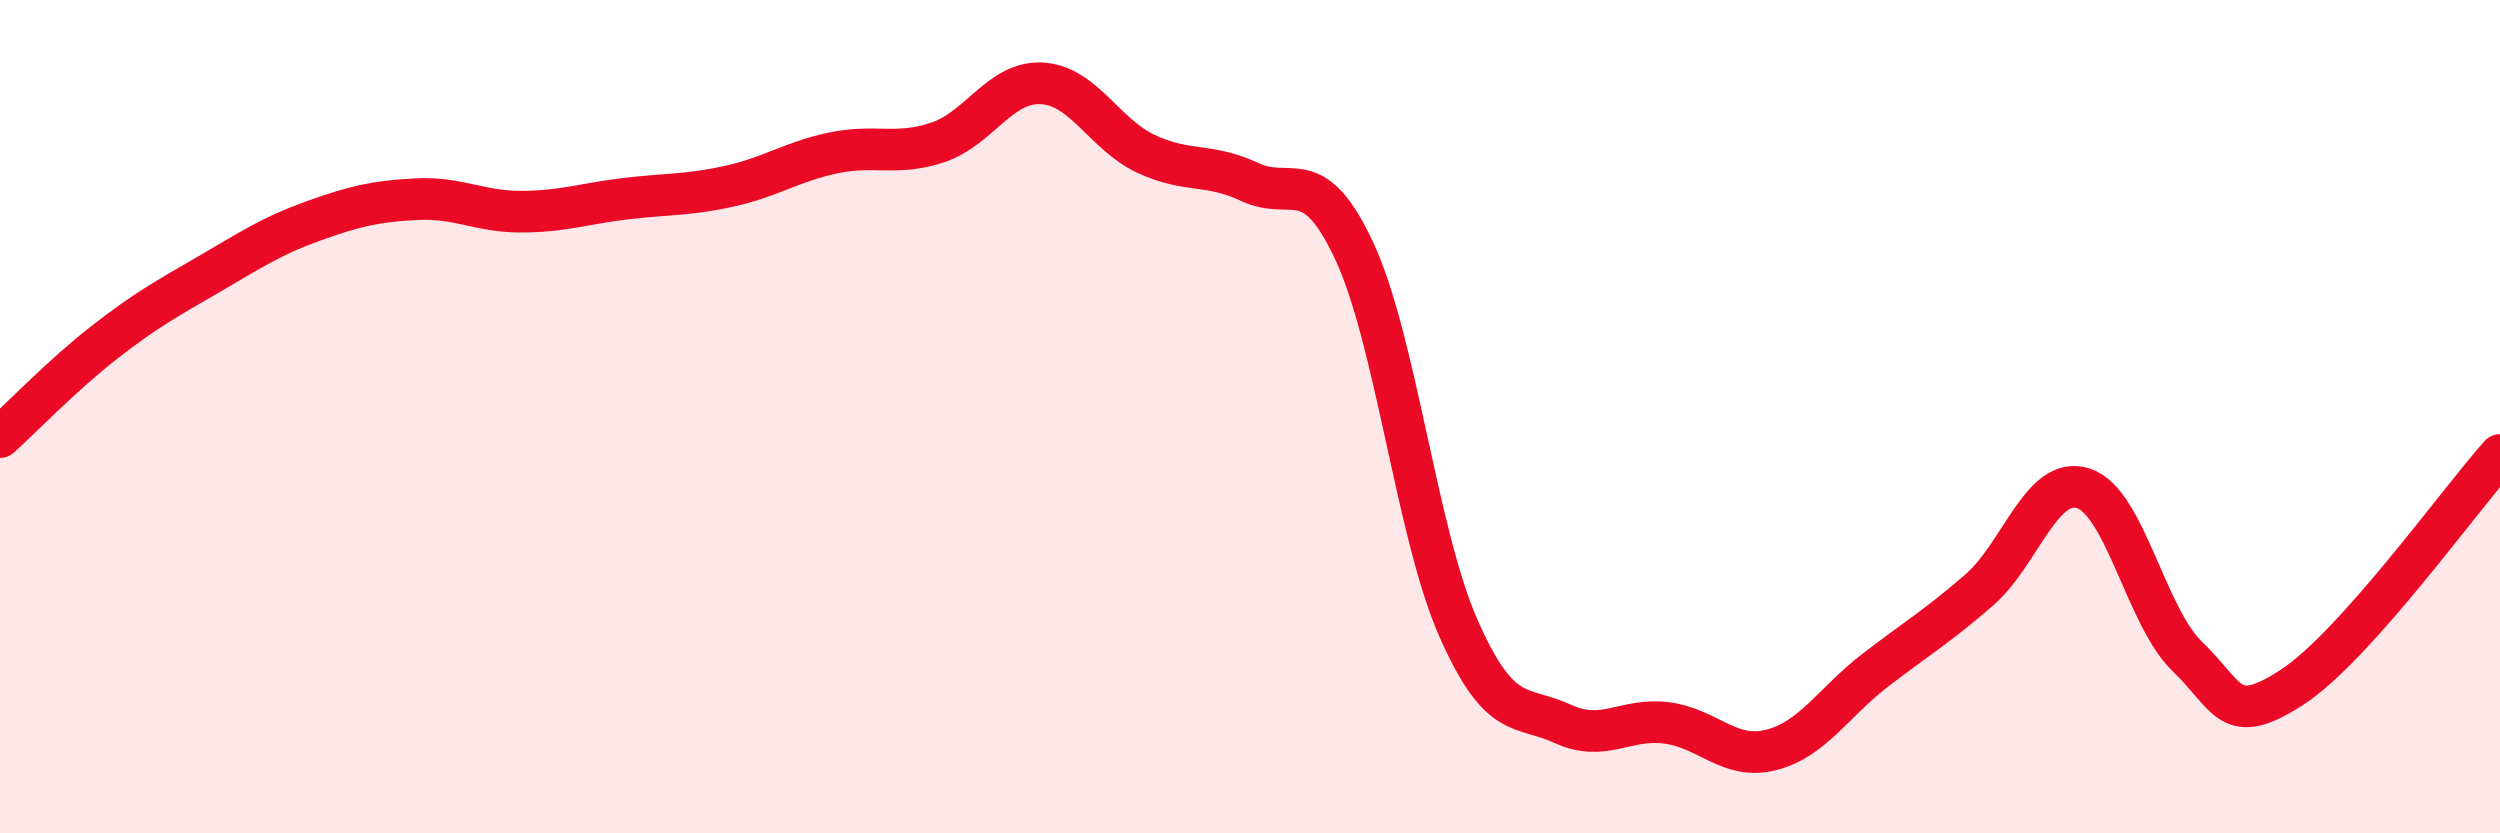
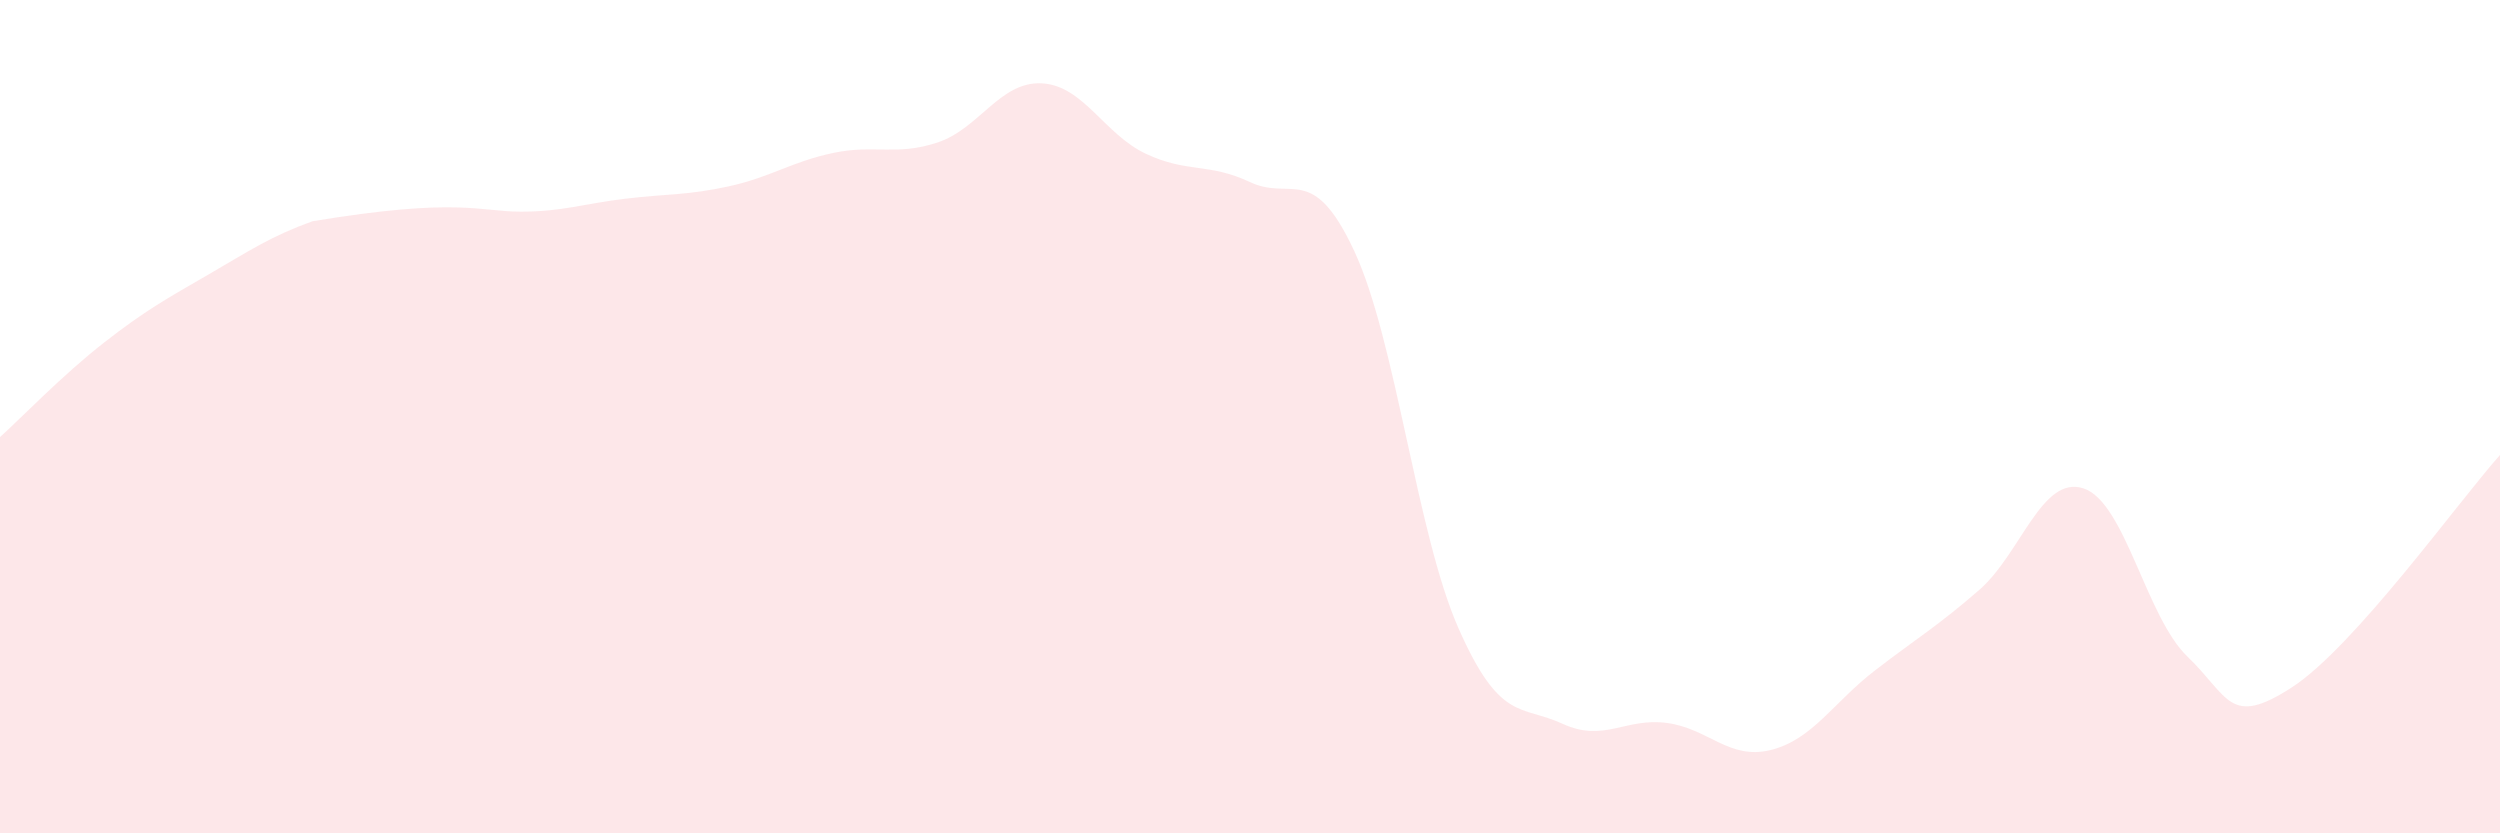
<svg xmlns="http://www.w3.org/2000/svg" width="60" height="20" viewBox="0 0 60 20">
-   <path d="M 0,10.49 C 0.5,10.04 1.5,9 2.5,8.22 C 3.5,7.44 4,7.17 5,6.59 C 6,6.01 6.5,5.67 7.5,5.31 C 8.5,4.95 9,4.83 10,4.78 C 11,4.73 11.5,5.08 12.5,5.08 C 13.5,5.08 14,4.89 15,4.77 C 16,4.65 16.5,4.69 17.5,4.47 C 18.5,4.25 19,3.88 20,3.67 C 21,3.46 21.5,3.75 22.5,3.42 C 23.5,3.09 24,1.95 25,2 C 26,2.05 26.5,3.22 27.5,3.69 C 28.5,4.16 29,3.9 30,4.37 C 31,4.84 31.5,3.88 32.5,6.02 C 33.5,8.16 34,12.8 35,15.07 C 36,17.34 36.5,16.91 37.5,17.37 C 38.5,17.83 39,17.22 40,17.35 C 41,17.48 41.5,18.25 42.5,18 C 43.5,17.75 44,16.86 45,16.09 C 46,15.32 46.5,15.03 47.5,14.16 C 48.5,13.29 49,11.4 50,11.72 C 51,12.04 51.5,14.8 52.5,15.76 C 53.5,16.72 53.5,17.47 55,16.5 C 56.5,15.53 59,12.04 60,10.92L60 20L0 20Z" fill="#EB0A25" opacity="0.1" stroke-linecap="round" stroke-linejoin="round" />
-   <path d="M 0,10.49 C 0.5,10.04 1.5,9 2.5,8.22 C 3.5,7.44 4,7.17 5,6.59 C 6,6.01 6.5,5.67 7.5,5.31 C 8.5,4.95 9,4.83 10,4.78 C 11,4.73 11.5,5.08 12.5,5.08 C 13.5,5.08 14,4.89 15,4.77 C 16,4.65 16.5,4.69 17.5,4.47 C 18.5,4.25 19,3.88 20,3.67 C 21,3.46 21.5,3.75 22.5,3.42 C 23.5,3.09 24,1.95 25,2 C 26,2.05 26.5,3.22 27.5,3.69 C 28.5,4.16 29,3.9 30,4.37 C 31,4.84 31.5,3.88 32.5,6.02 C 33.5,8.16 34,12.8 35,15.07 C 36,17.34 36.5,16.91 37.5,17.37 C 38.5,17.83 39,17.22 40,17.35 C 41,17.48 41.5,18.25 42.5,18 C 43.5,17.75 44,16.86 45,16.09 C 46,15.32 46.5,15.03 47.5,14.16 C 48.5,13.29 49,11.4 50,11.72 C 51,12.04 51.5,14.8 52.5,15.76 C 53.5,16.72 53.5,17.47 55,16.5 C 56.5,15.53 59,12.04 60,10.92" stroke="#EB0A25" stroke-width="1" fill="none" stroke-linecap="round" stroke-linejoin="round" />
+   <path d="M 0,10.49 C 0.5,10.04 1.5,9 2.5,8.22 C 3.5,7.44 4,7.17 5,6.59 C 6,6.01 6.5,5.67 7.5,5.31 C 11,4.73 11.5,5.08 12.5,5.08 C 13.5,5.08 14,4.89 15,4.77 C 16,4.65 16.5,4.69 17.5,4.47 C 18.5,4.25 19,3.88 20,3.67 C 21,3.46 21.5,3.75 22.5,3.42 C 23.5,3.09 24,1.95 25,2 C 26,2.05 26.5,3.22 27.5,3.69 C 28.5,4.16 29,3.9 30,4.37 C 31,4.84 31.5,3.88 32.5,6.02 C 33.5,8.16 34,12.8 35,15.07 C 36,17.34 36.5,16.91 37.5,17.37 C 38.5,17.83 39,17.22 40,17.35 C 41,17.48 41.5,18.25 42.5,18 C 43.5,17.75 44,16.86 45,16.09 C 46,15.32 46.5,15.03 47.5,14.16 C 48.5,13.29 49,11.4 50,11.72 C 51,12.04 51.5,14.8 52.5,15.76 C 53.5,16.72 53.5,17.47 55,16.5 C 56.5,15.53 59,12.04 60,10.92L60 20L0 20Z" fill="#EB0A25" opacity="0.1" stroke-linecap="round" stroke-linejoin="round" />
</svg>